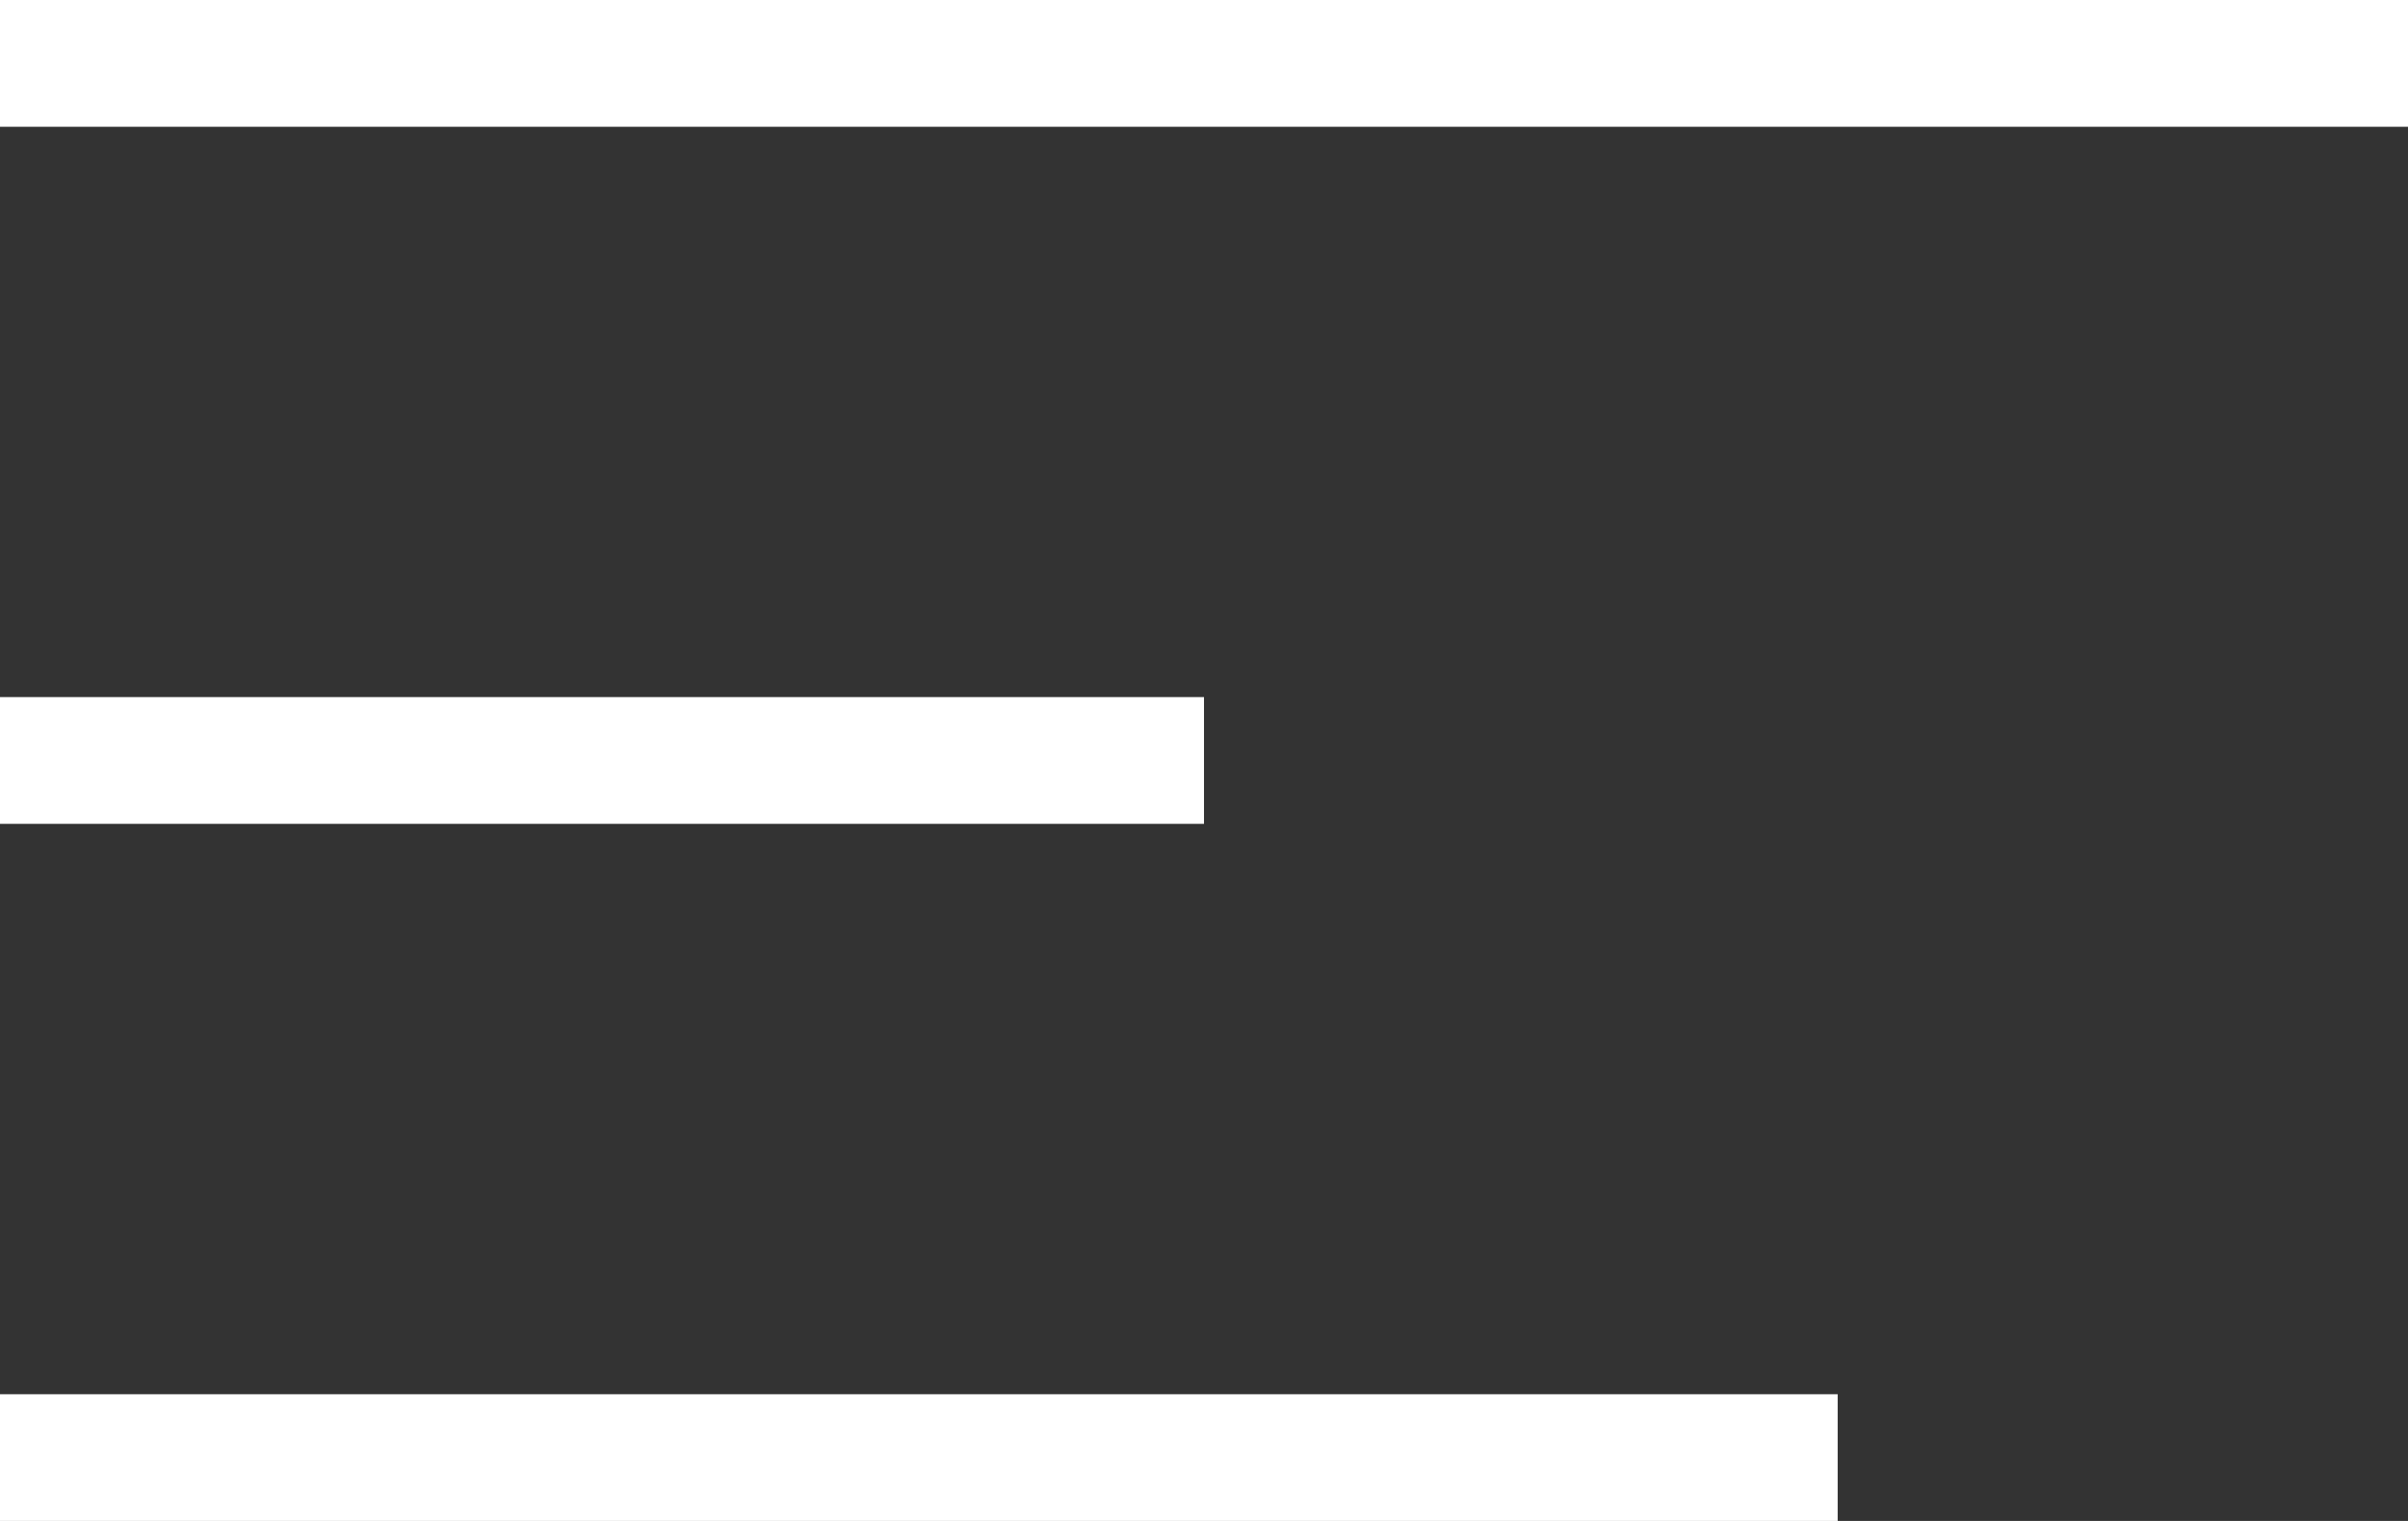
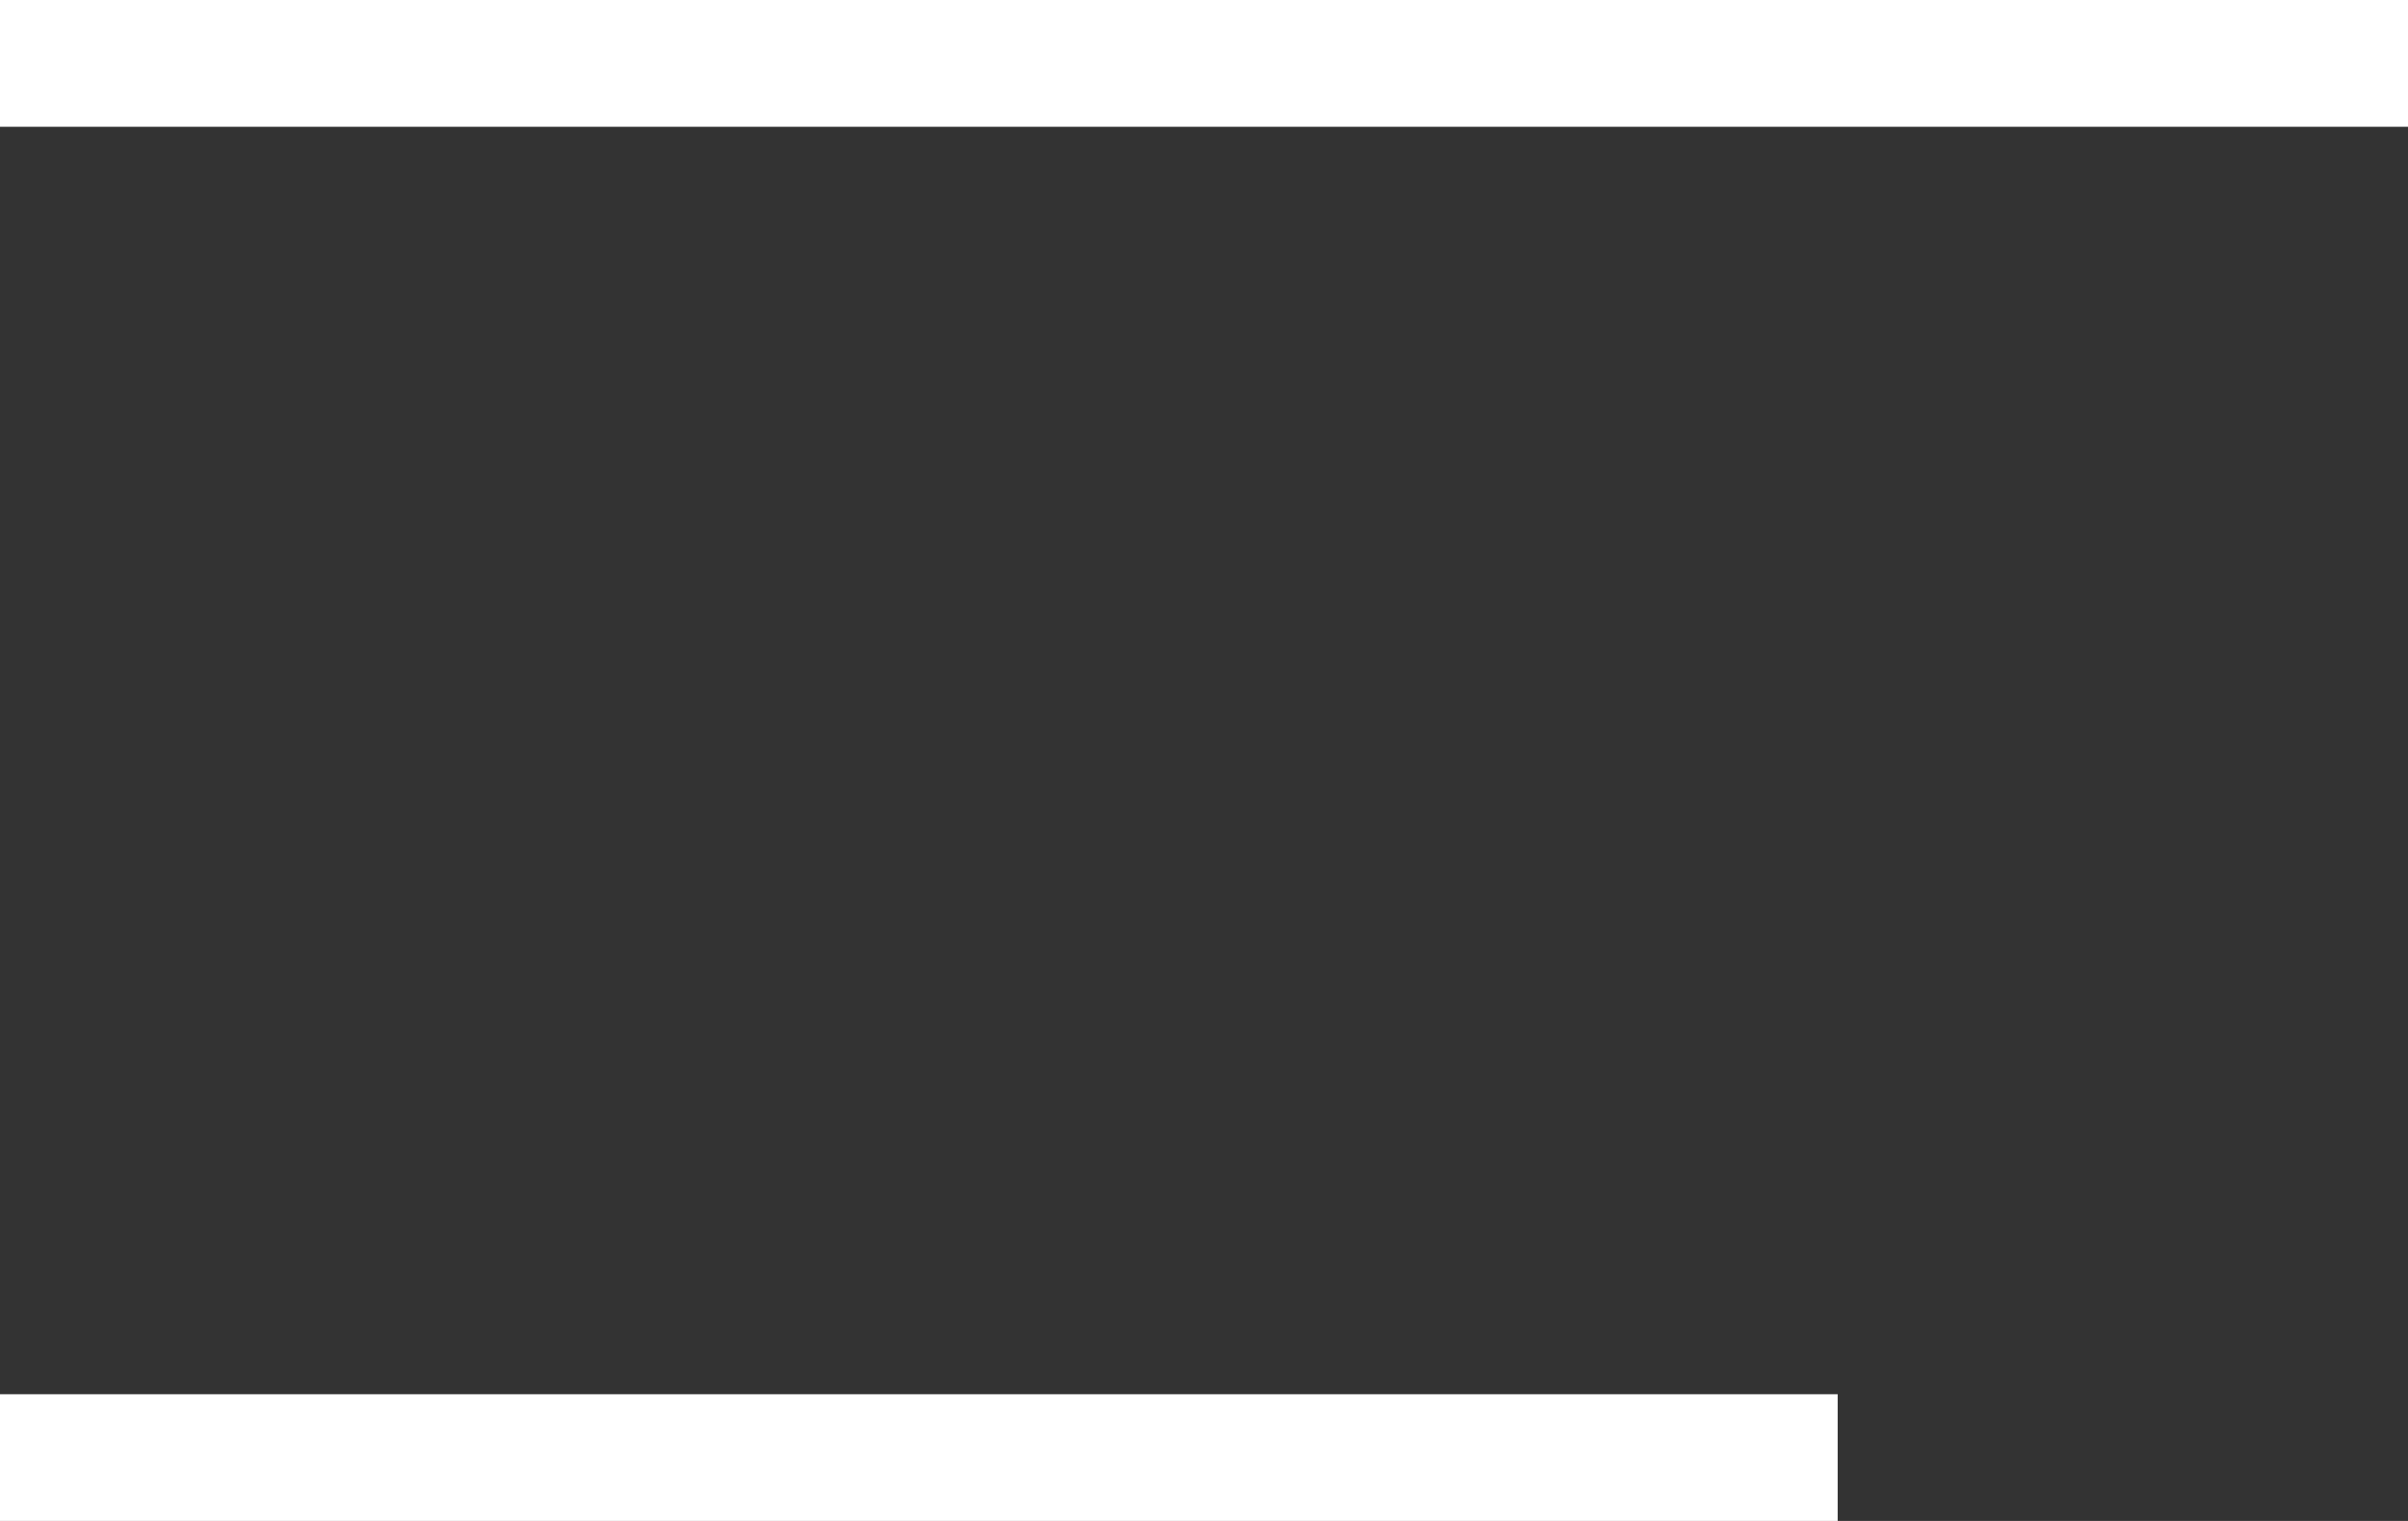
<svg xmlns="http://www.w3.org/2000/svg" id="Capa_1" x="0px" y="0px" viewBox="0 0 38 24" style="enable-background:new 0 0 38 24;" xml:space="preserve">
  <rect x="0" y="0" width="38" height="24" fill="#333333" stroke="none" />
  <style type="text/css">	.st0{fill:#FFFFFF;}</style>
  <g>
-     <path class="st0" d="M0,24h29v-2H0V24z M0,13h19v-2H0V13z M0,2h38V0H0V2z" />
+     <path class="st0" d="M0,24h29v-2H0V24z h19v-2H0V13z M0,2h38V0H0V2z" />
  </g>
</svg>